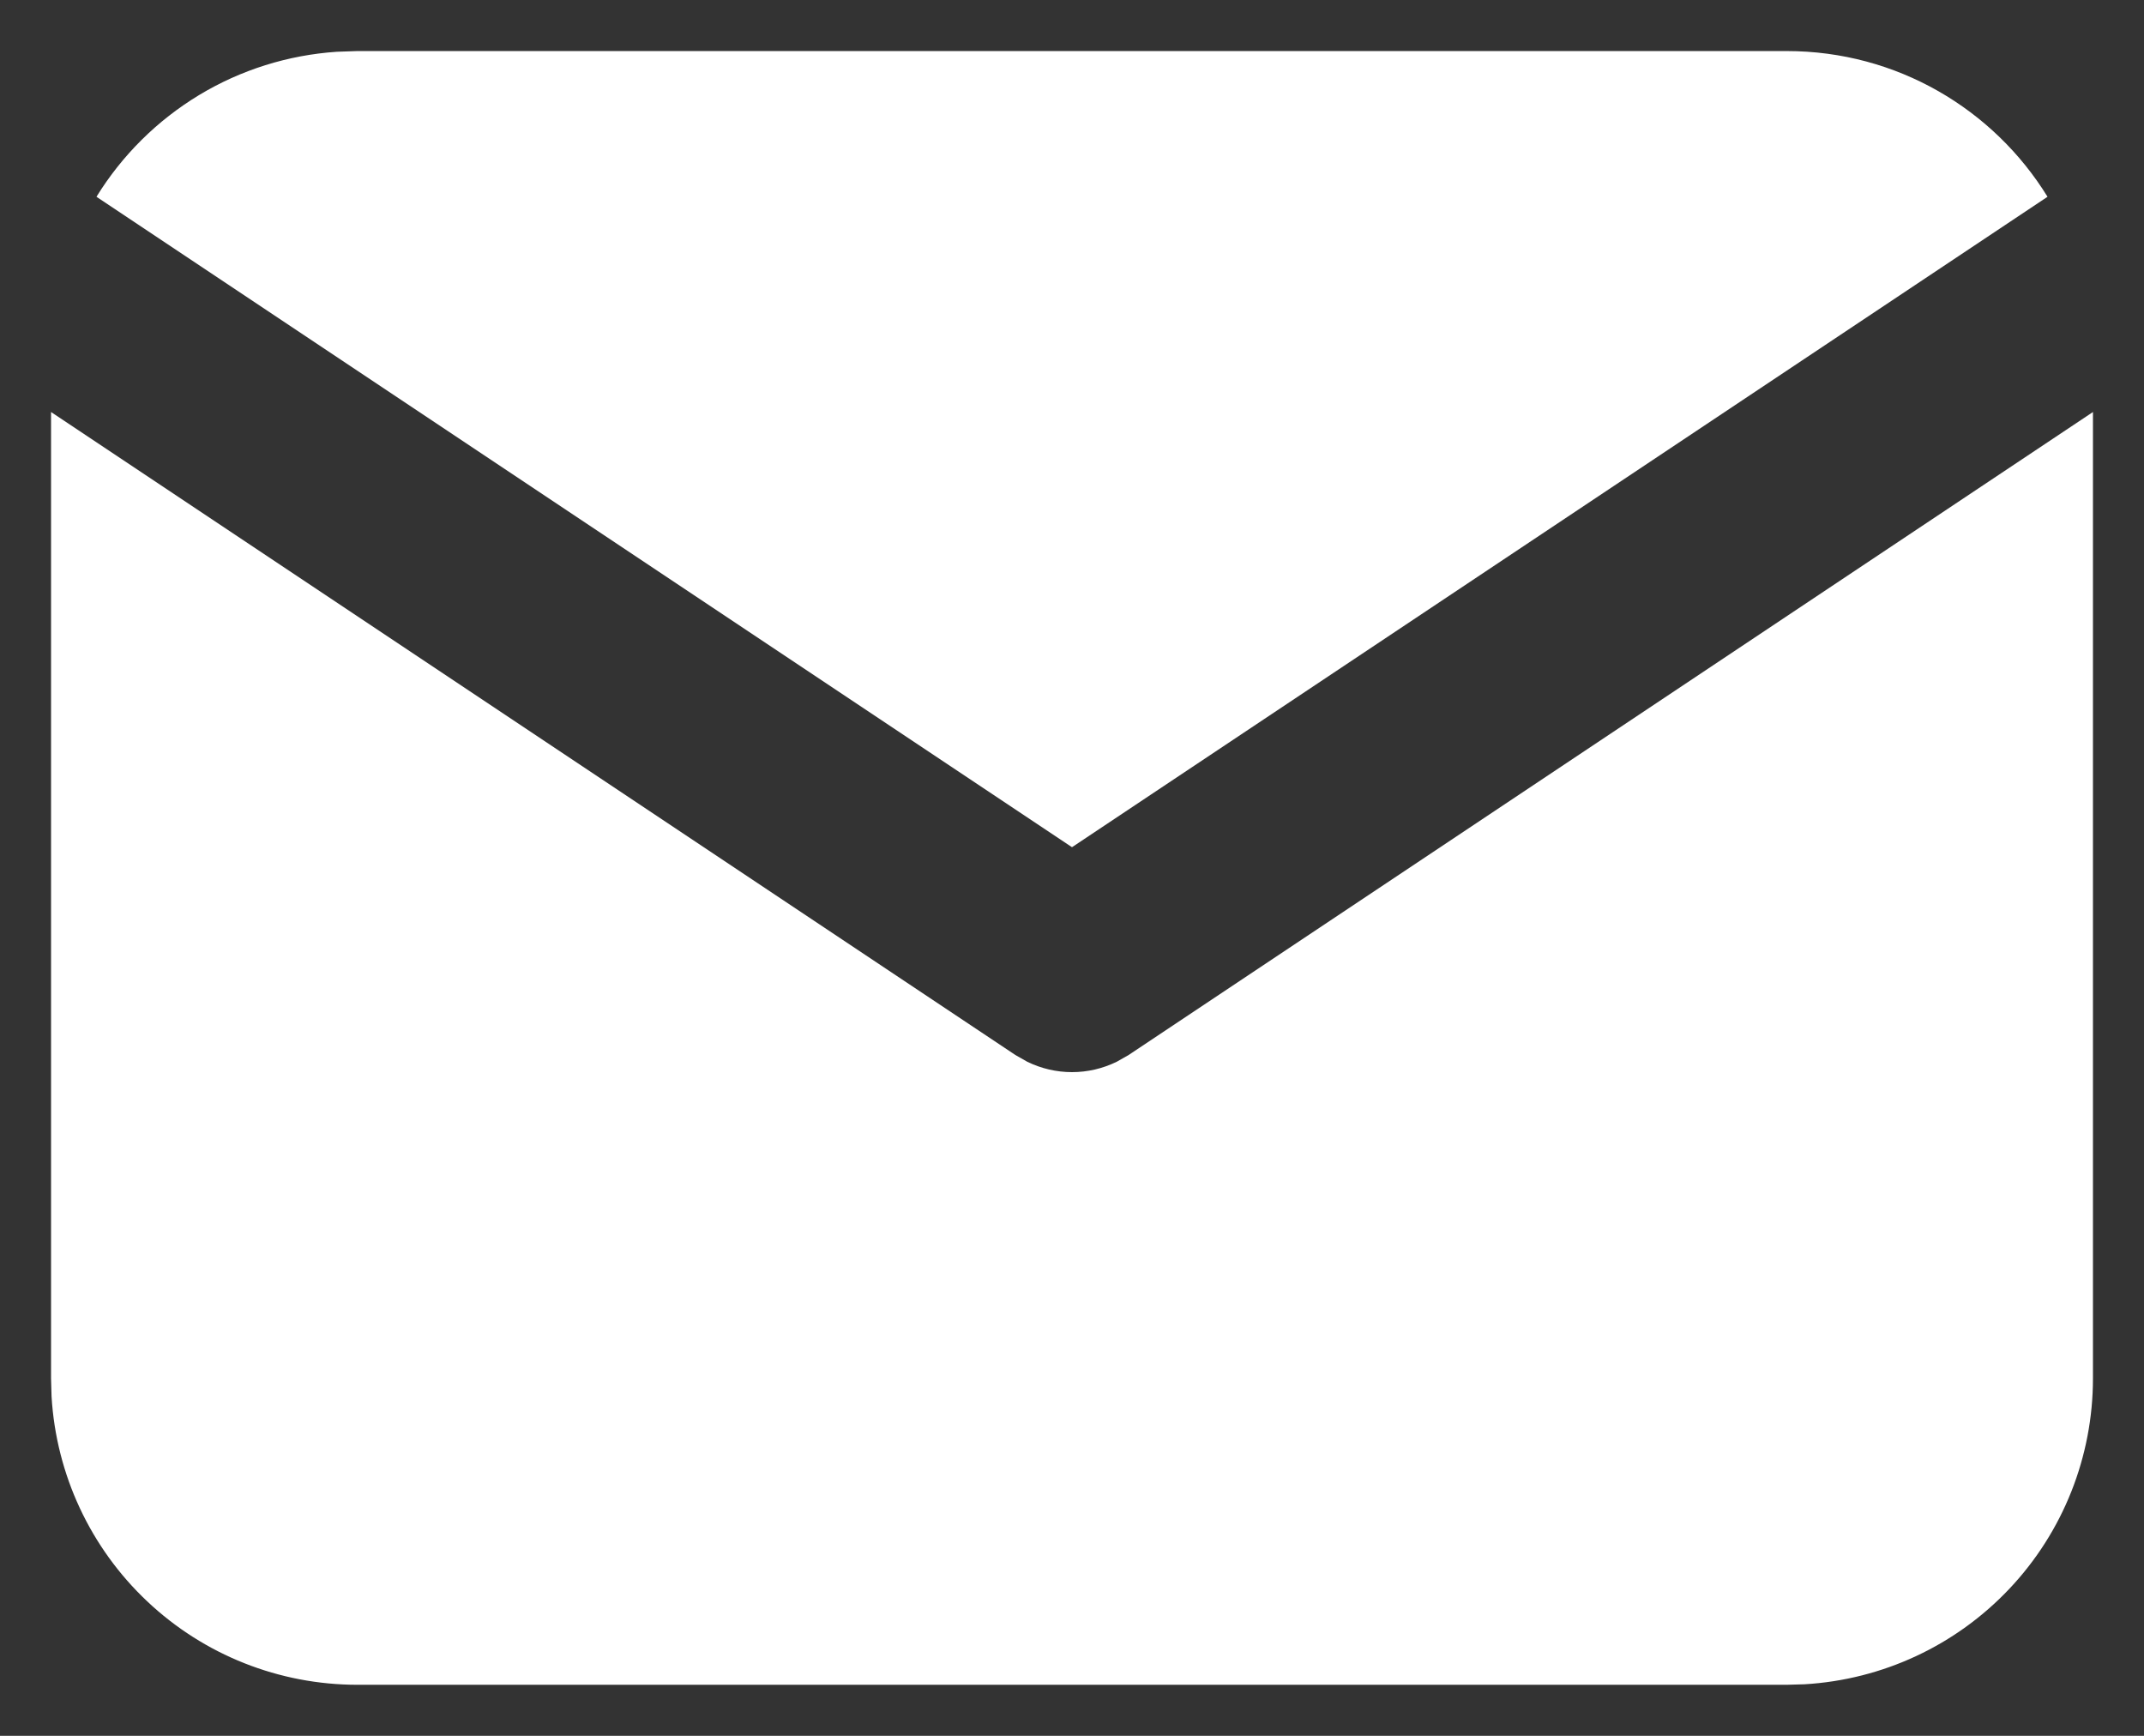
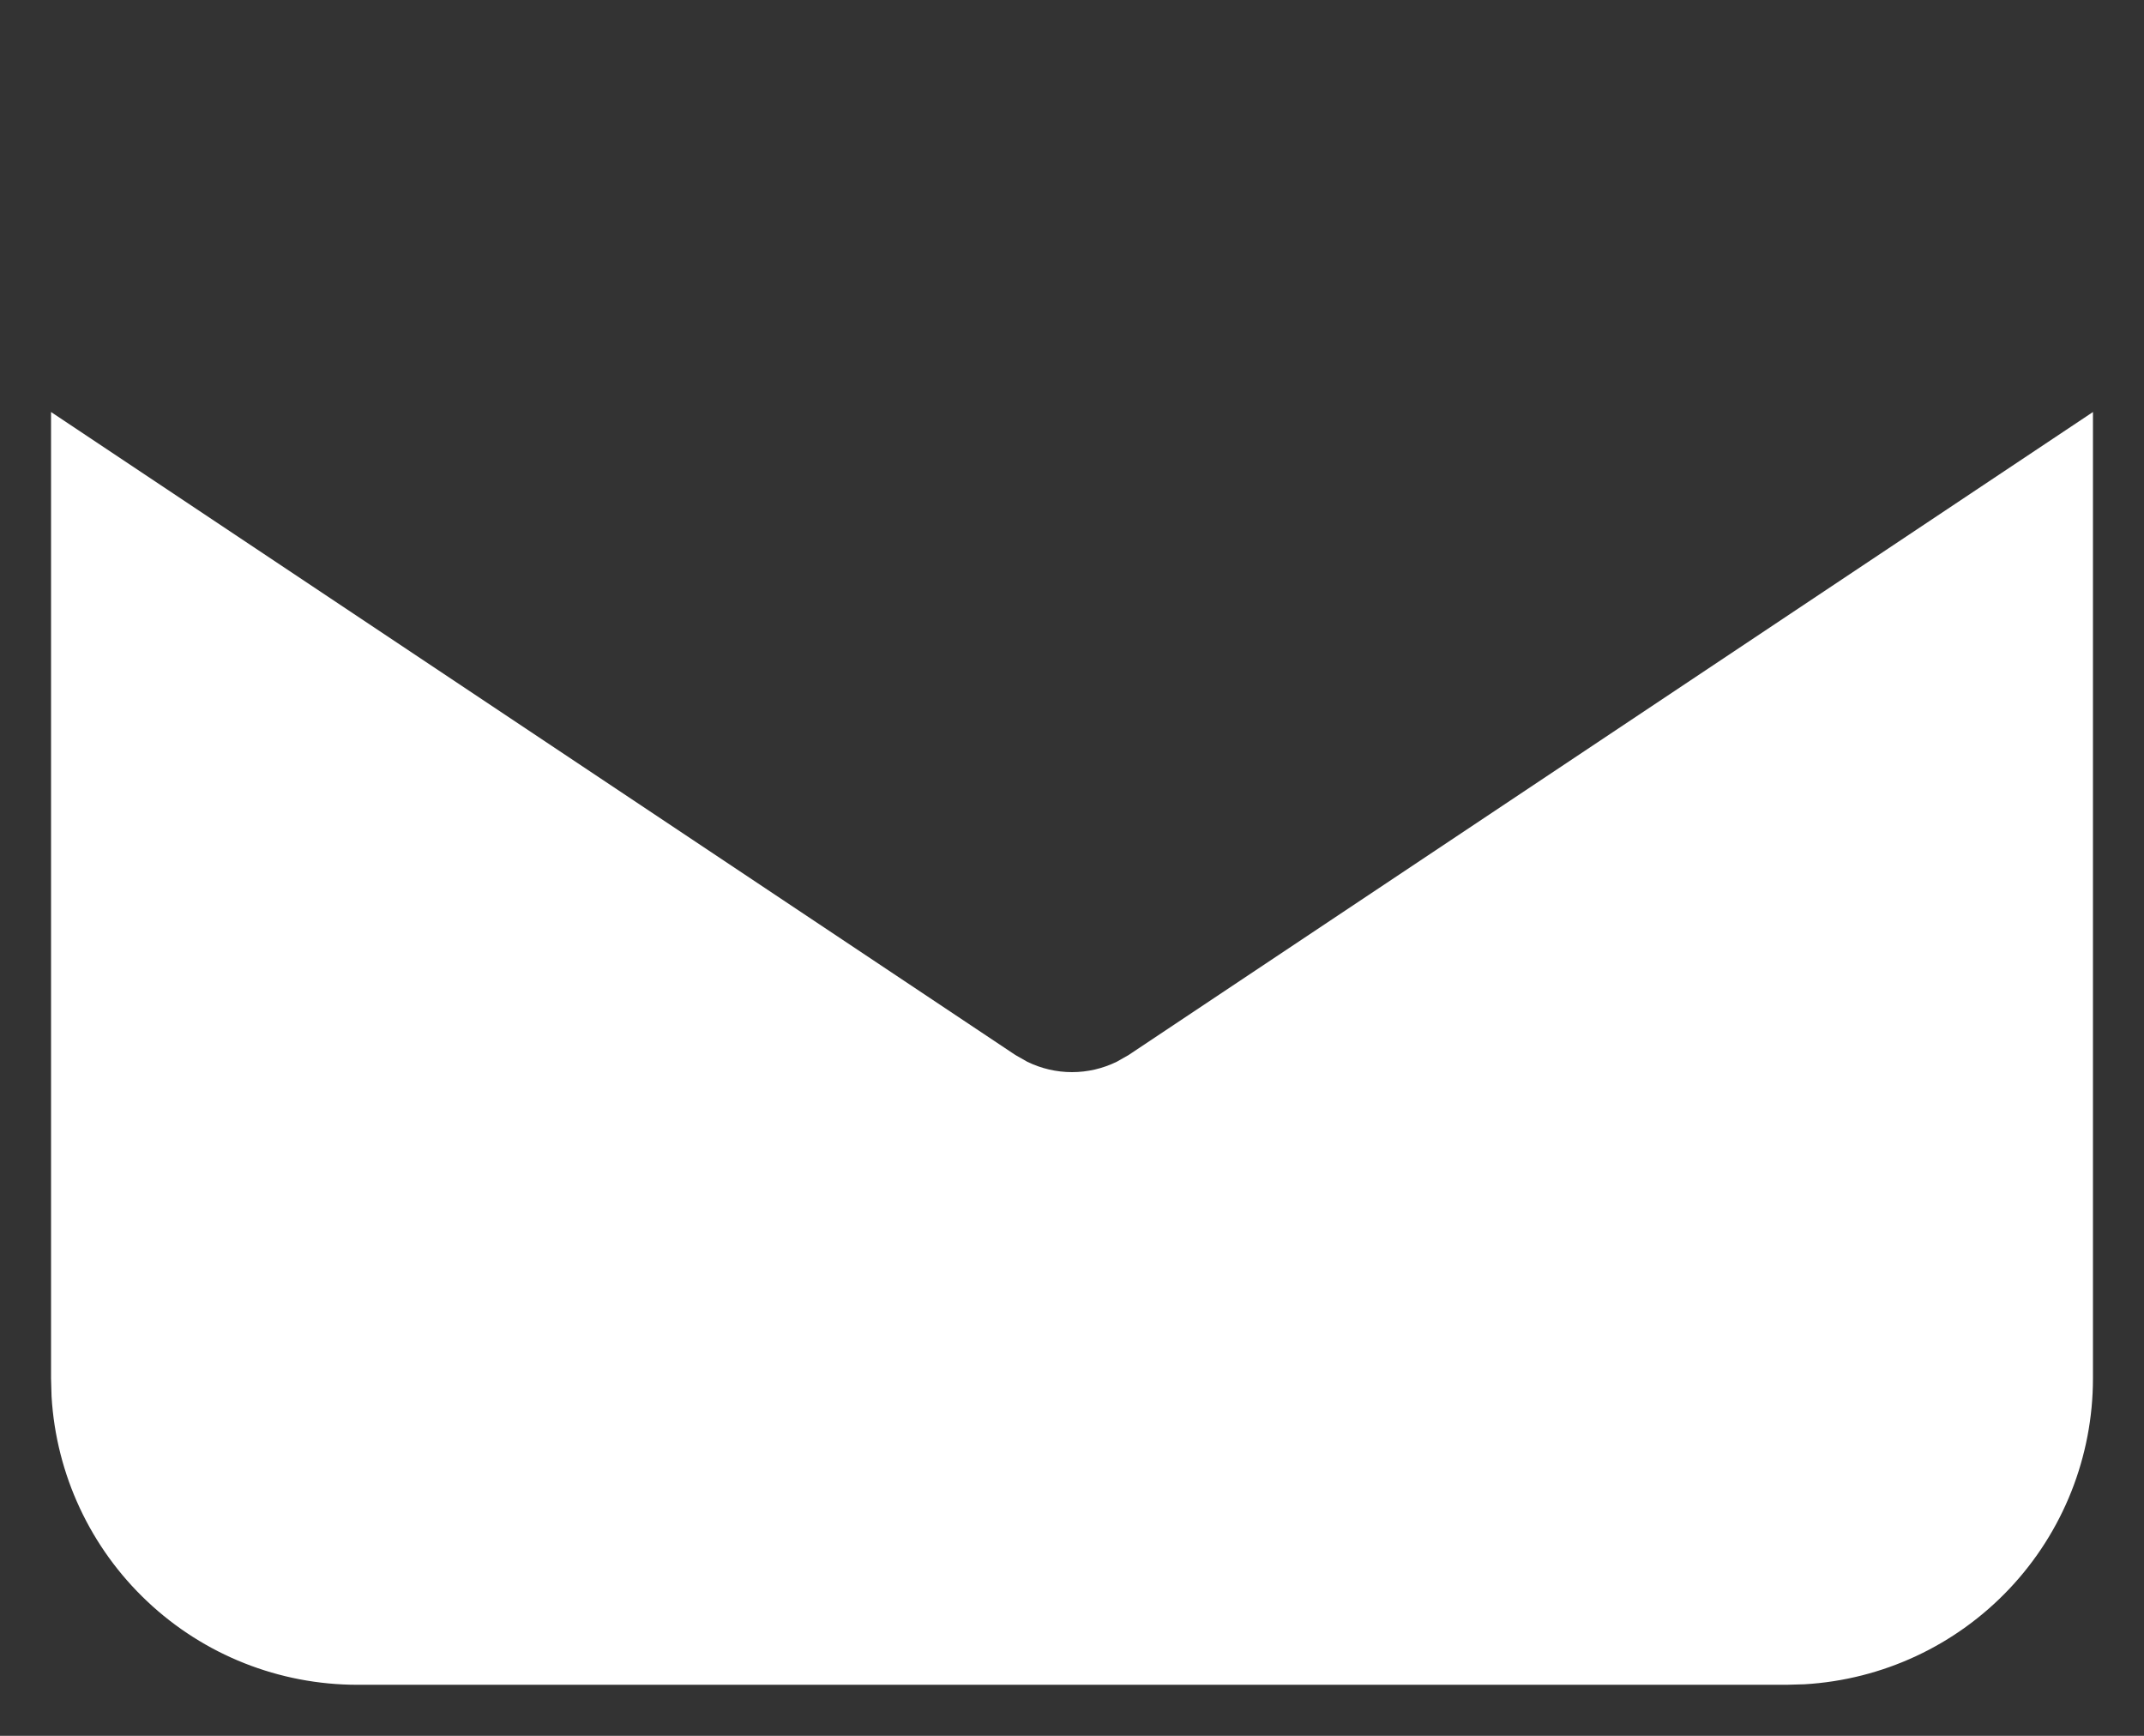
<svg xmlns="http://www.w3.org/2000/svg" width="21" height="17" viewBox="0 0 21 17" fill="none">
  <rect x="0" y="0" width="21" height="17" fill="#333333" stroke="none" />
  <path d="M20.5 4.035V13.5C20.5 14.265 20.208 15.002 19.683 15.558C19.158 16.115 18.44 16.45 17.676 16.495L17.5 16.5H3.5C2.735 16.5 1.998 16.208 1.442 15.683C0.885 15.158 0.55 14.44 0.505 13.676L0.5 13.5V4.035L9.945 10.332L10.061 10.398C10.198 10.465 10.348 10.5 10.5 10.5C10.652 10.5 10.802 10.465 10.939 10.398L11.055 10.332L20.5 4.035Z" fill="white" />
-   <path d="M17.5 0.5C18.58 0.5 19.527 1.07 20.055 1.927L10.5 8.297L0.945 1.927C1.196 1.52 1.54 1.179 1.95 0.931C2.359 0.684 2.822 0.539 3.299 0.507L3.5 0.5H17.5Z" fill="white" />
</svg>